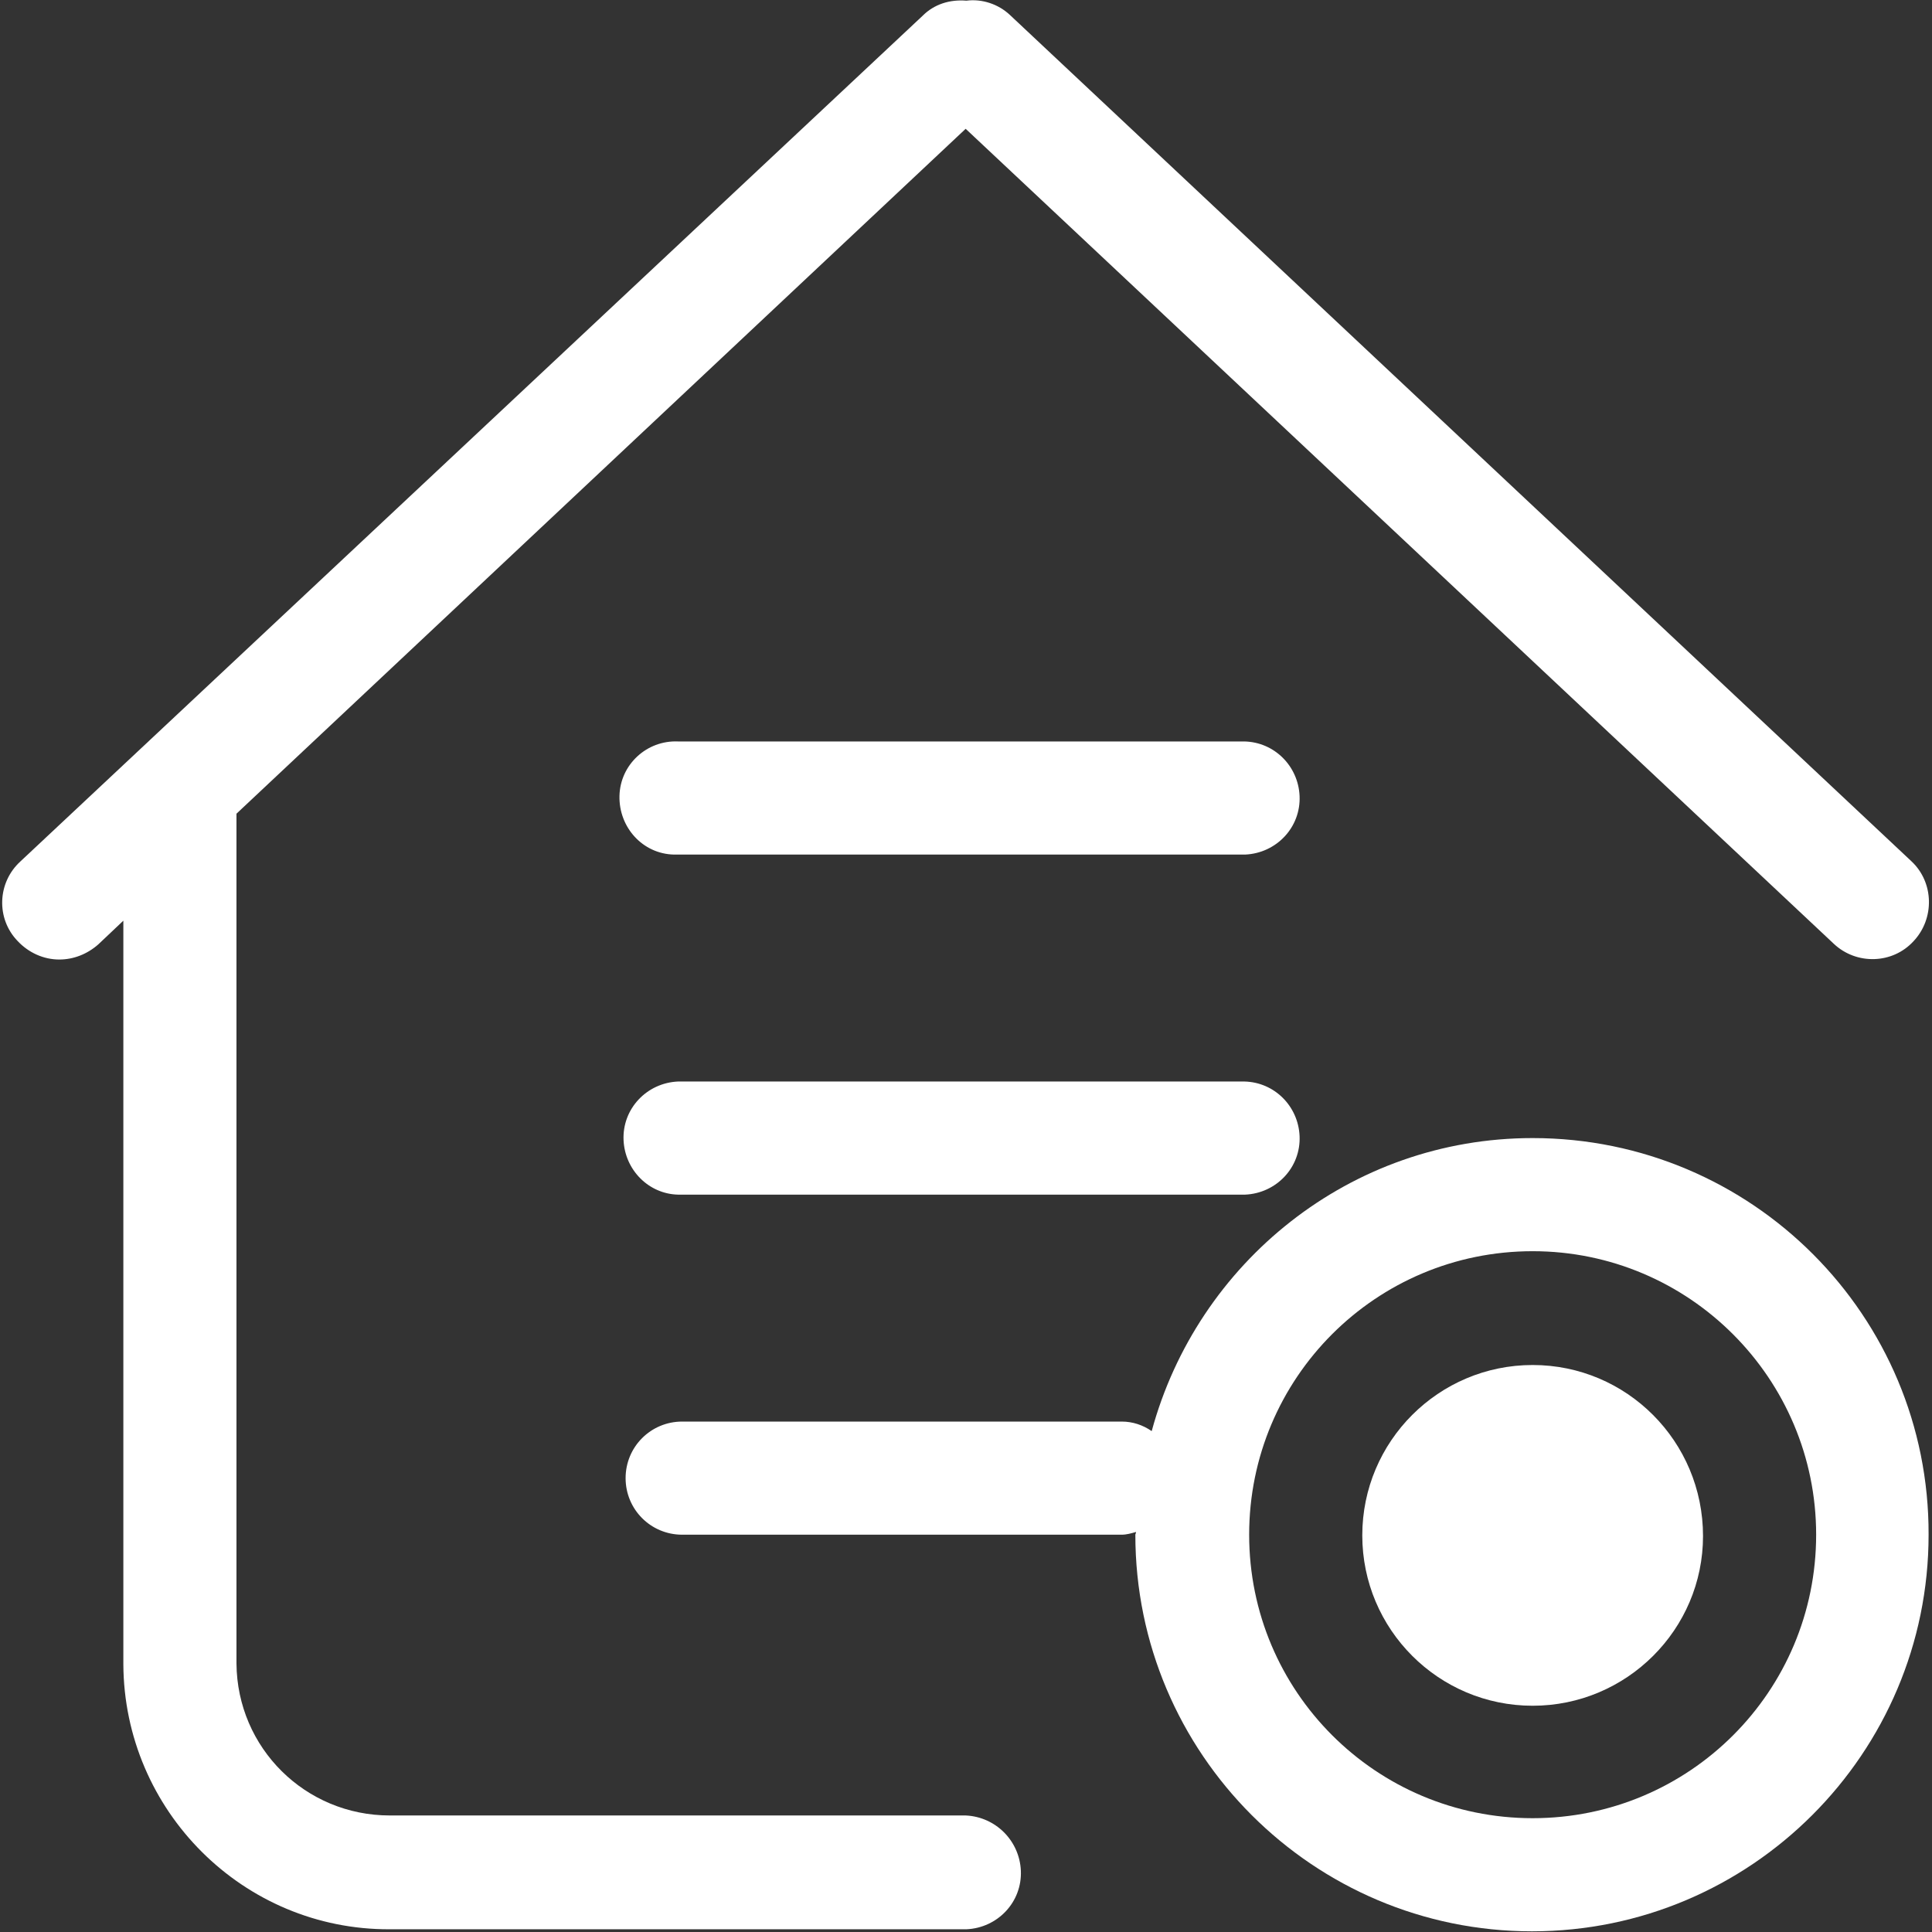
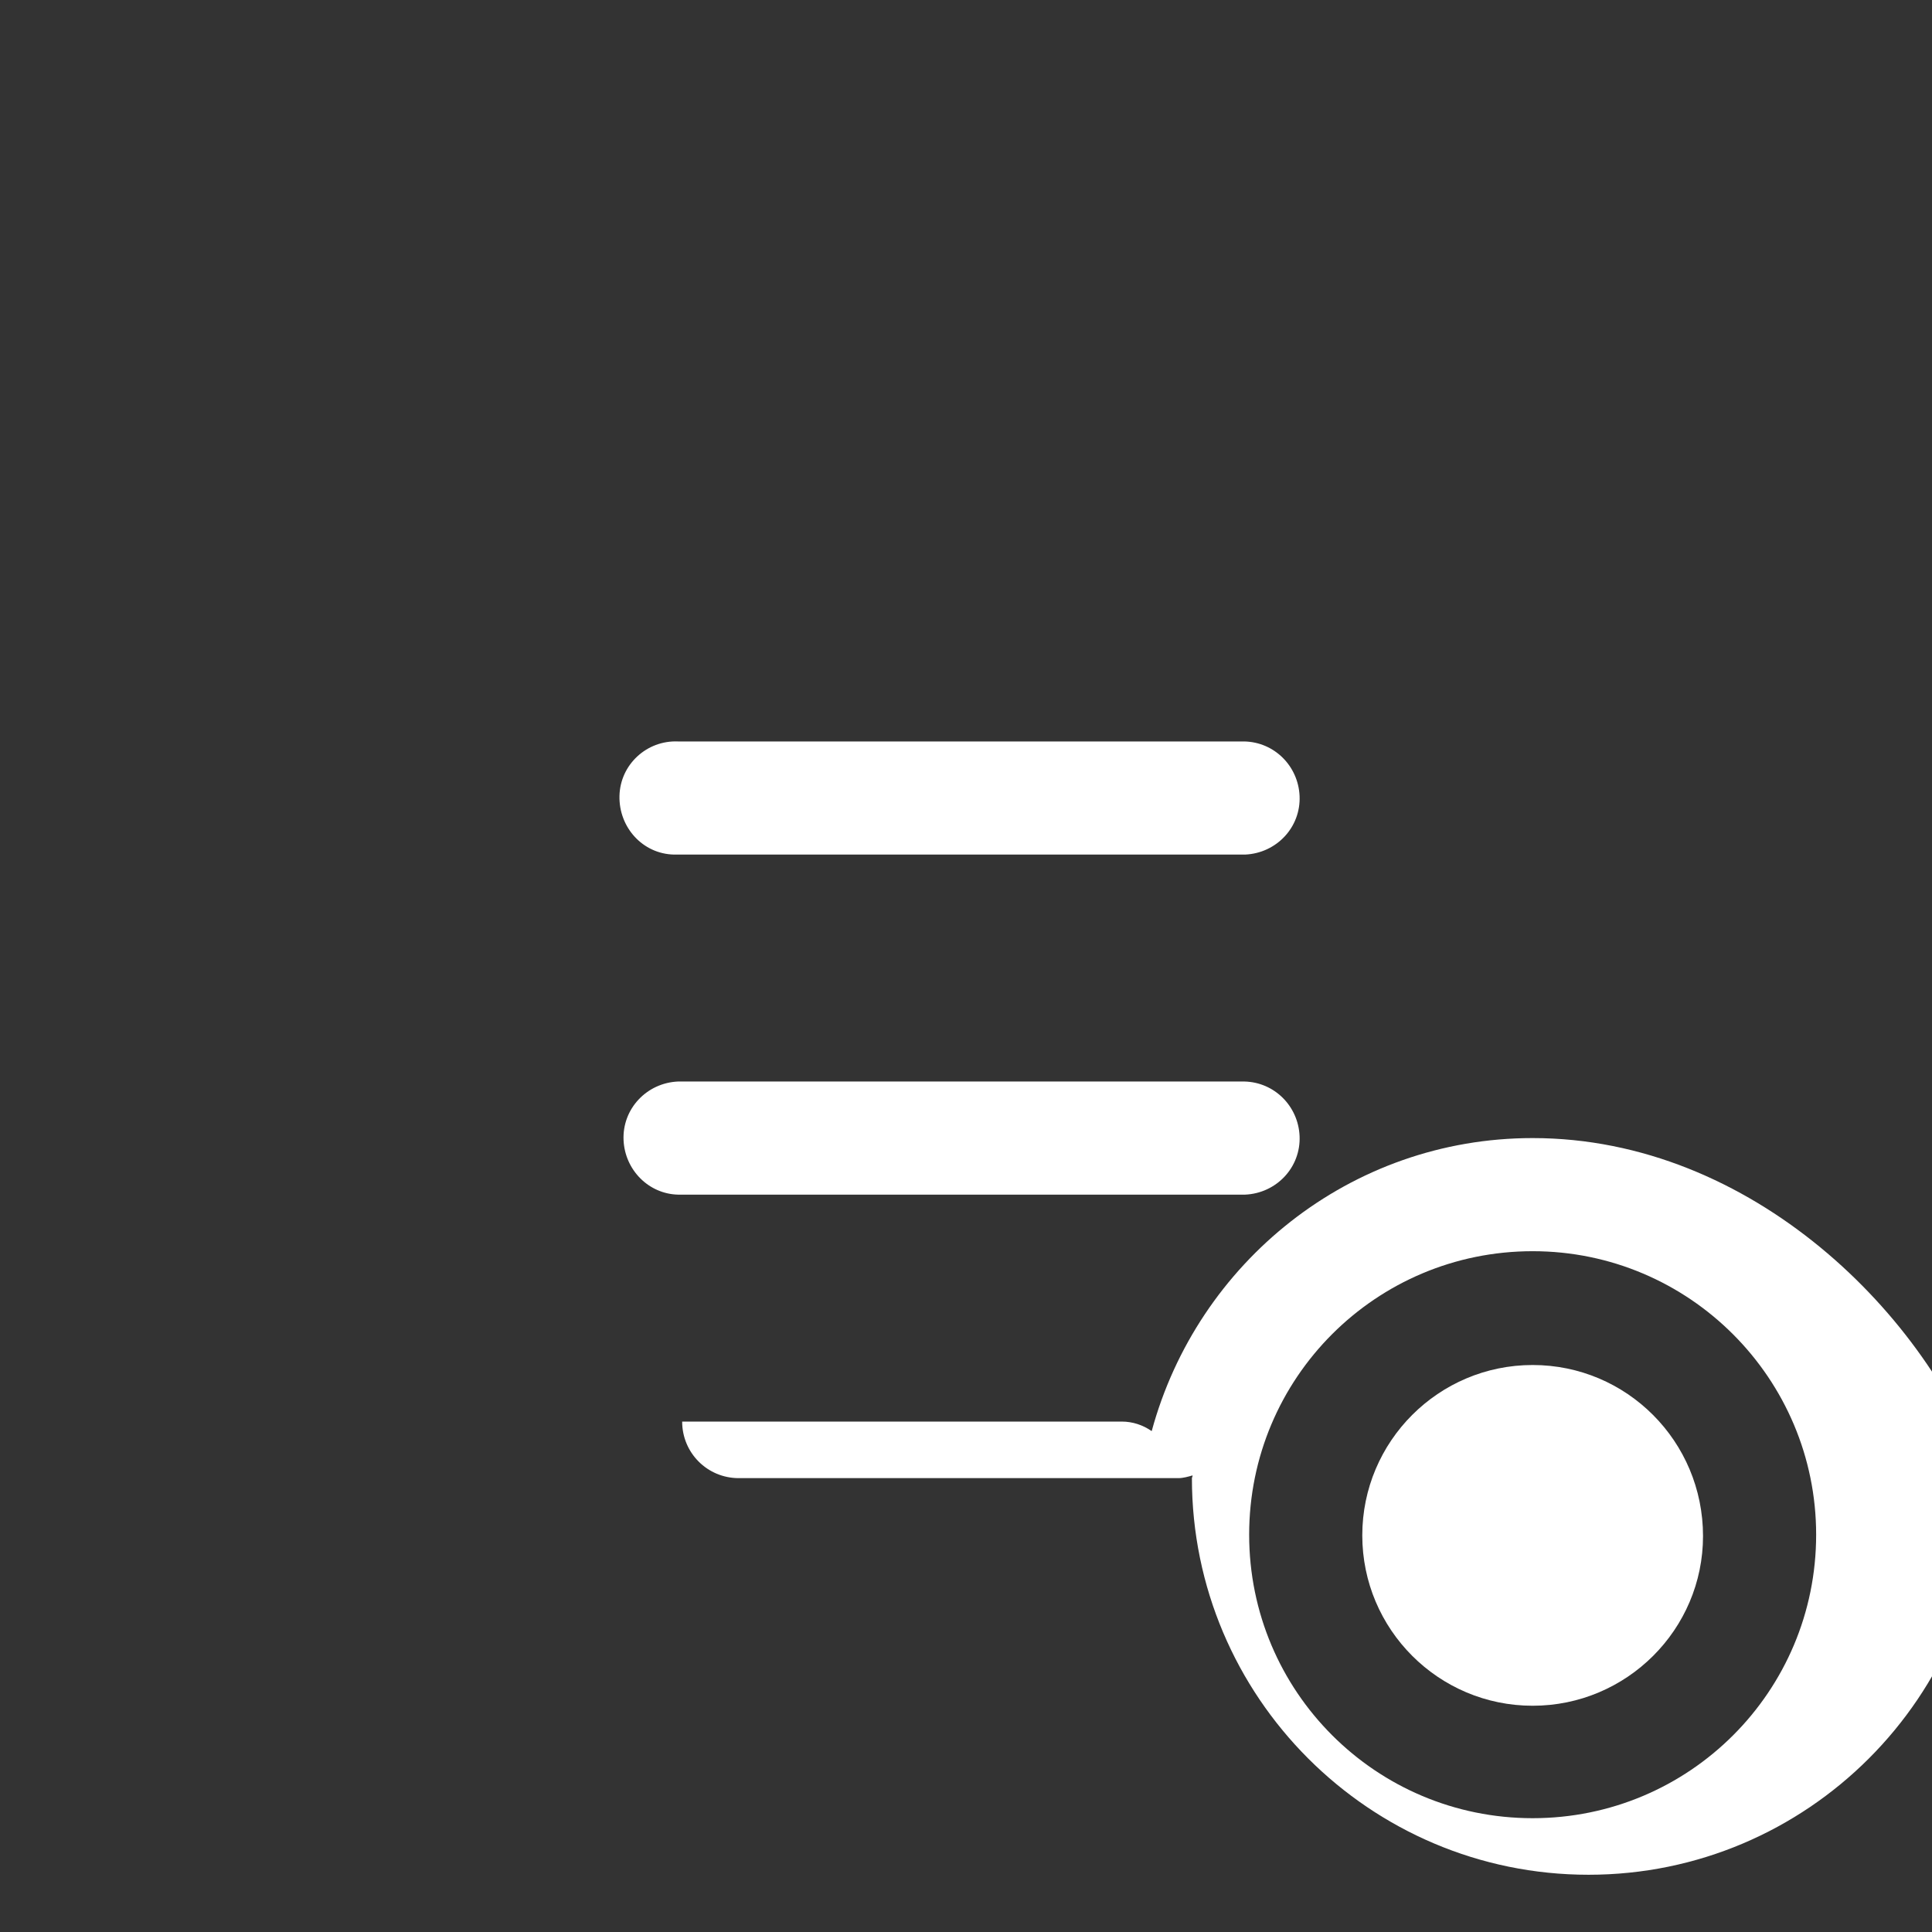
<svg xmlns="http://www.w3.org/2000/svg" version="1.1" id="图层_1" x="0px" y="0px" viewBox="0 0 283.5 283.5" style="enable-background:new 0 0 283.5 283.5;" xml:space="preserve">
  <rect x="0" y="0" width="283.5" height="283.5" fill="#333333" stroke="none" />
  <style type="text/css">
	.st0{fill:#FFFFFF;}
</style>
  <g>
    <path class="st0" d="M182.6,108.8H99.5c-4.6-0.2-8.5,3.4-8.6,8s3.4,8.5,8,8.6c0.2,0,0.4,0,0.6,0h83.2c4.6-0.2,8.2-4,8-8.6   C190.5,112.4,187,108.9,182.6,108.8 M182.6,158.7H99.5c-4.6,0.2-8.2,4-8,8.6c0.2,4.4,3.7,7.9,8,8h83.2c4.6-0.2,8.2-4,8-8.6   C190.5,162.3,187,158.8,182.6,158.7 M224.9,200.3c-13.8,0-25,11.2-25,25c0,13.8,11.2,25,25,25c13.8,0,25-11.2,25-24.9   C249.9,211.5,238.7,200.3,224.9,200.3" />
-     <path class="st0" d="M224.9,266.8c-23,0-41.6-18.6-41.6-41.6c0-23,18.6-41.6,41.6-41.6c23,0,41.6,18.7,41.6,41.6   C266.5,248.2,247.9,266.8,224.9,266.8 M224.9,167c-26.8,0-49.2,18.3-55.9,43c-1.3-0.9-2.8-1.4-4.4-1.4h-64.5   c-4.6,0-8.3,3.7-8.3,8.3c0,4.6,3.7,8.3,8.3,8.3h64.5c0.7,0,1.4-0.2,2.1-0.4c0,0.2-0.1,0.3-0.1,0.4c0,32.1,26.1,58.2,58.2,58.2   c32.1,0,58.2-26.1,58.2-58.2C283.1,193.1,257.1,167,224.9,167" />
-     <path class="st0" d="M141.7,266.4H57.2c-12.4,0-22.4-9.9-22.5-22.3V119.4l107-100.5l127.4,119.6c3.3,3.1,8.6,3,11.7-0.4   c0,0,0,0,0,0c3.1-3.3,3-8.6-0.3-11.7c0,0,0,0,0,0L148.2,2.2c-1.7-1.6-4.1-2.4-6.4-2.1c-2.4-0.2-4.7,0.5-6.4,2.2L3,126.4   c-3.4,3.1-3.6,8.4-0.4,11.7c1.6,1.7,3.8,2.7,6.1,2.7c2.1,0,4.1-0.8,5.7-2.2l3.7-3.5v109.1c0.1,21.5,17.6,39,39.1,38.9h84.6   c4.6-0.2,8.2-4,8-8.6C149.6,270.1,146.1,266.6,141.7,266.4" />
+     <path class="st0" d="M224.9,266.8c-23,0-41.6-18.6-41.6-41.6c0-23,18.6-41.6,41.6-41.6c23,0,41.6,18.7,41.6,41.6   C266.5,248.2,247.9,266.8,224.9,266.8 M224.9,167c-26.8,0-49.2,18.3-55.9,43c-1.3-0.9-2.8-1.4-4.4-1.4h-64.5   c0,4.6,3.7,8.3,8.3,8.3h64.5c0.7,0,1.4-0.2,2.1-0.4c0,0.2-0.1,0.3-0.1,0.4c0,32.1,26.1,58.2,58.2,58.2   c32.1,0,58.2-26.1,58.2-58.2C283.1,193.1,257.1,167,224.9,167" />
  </g>
</svg>